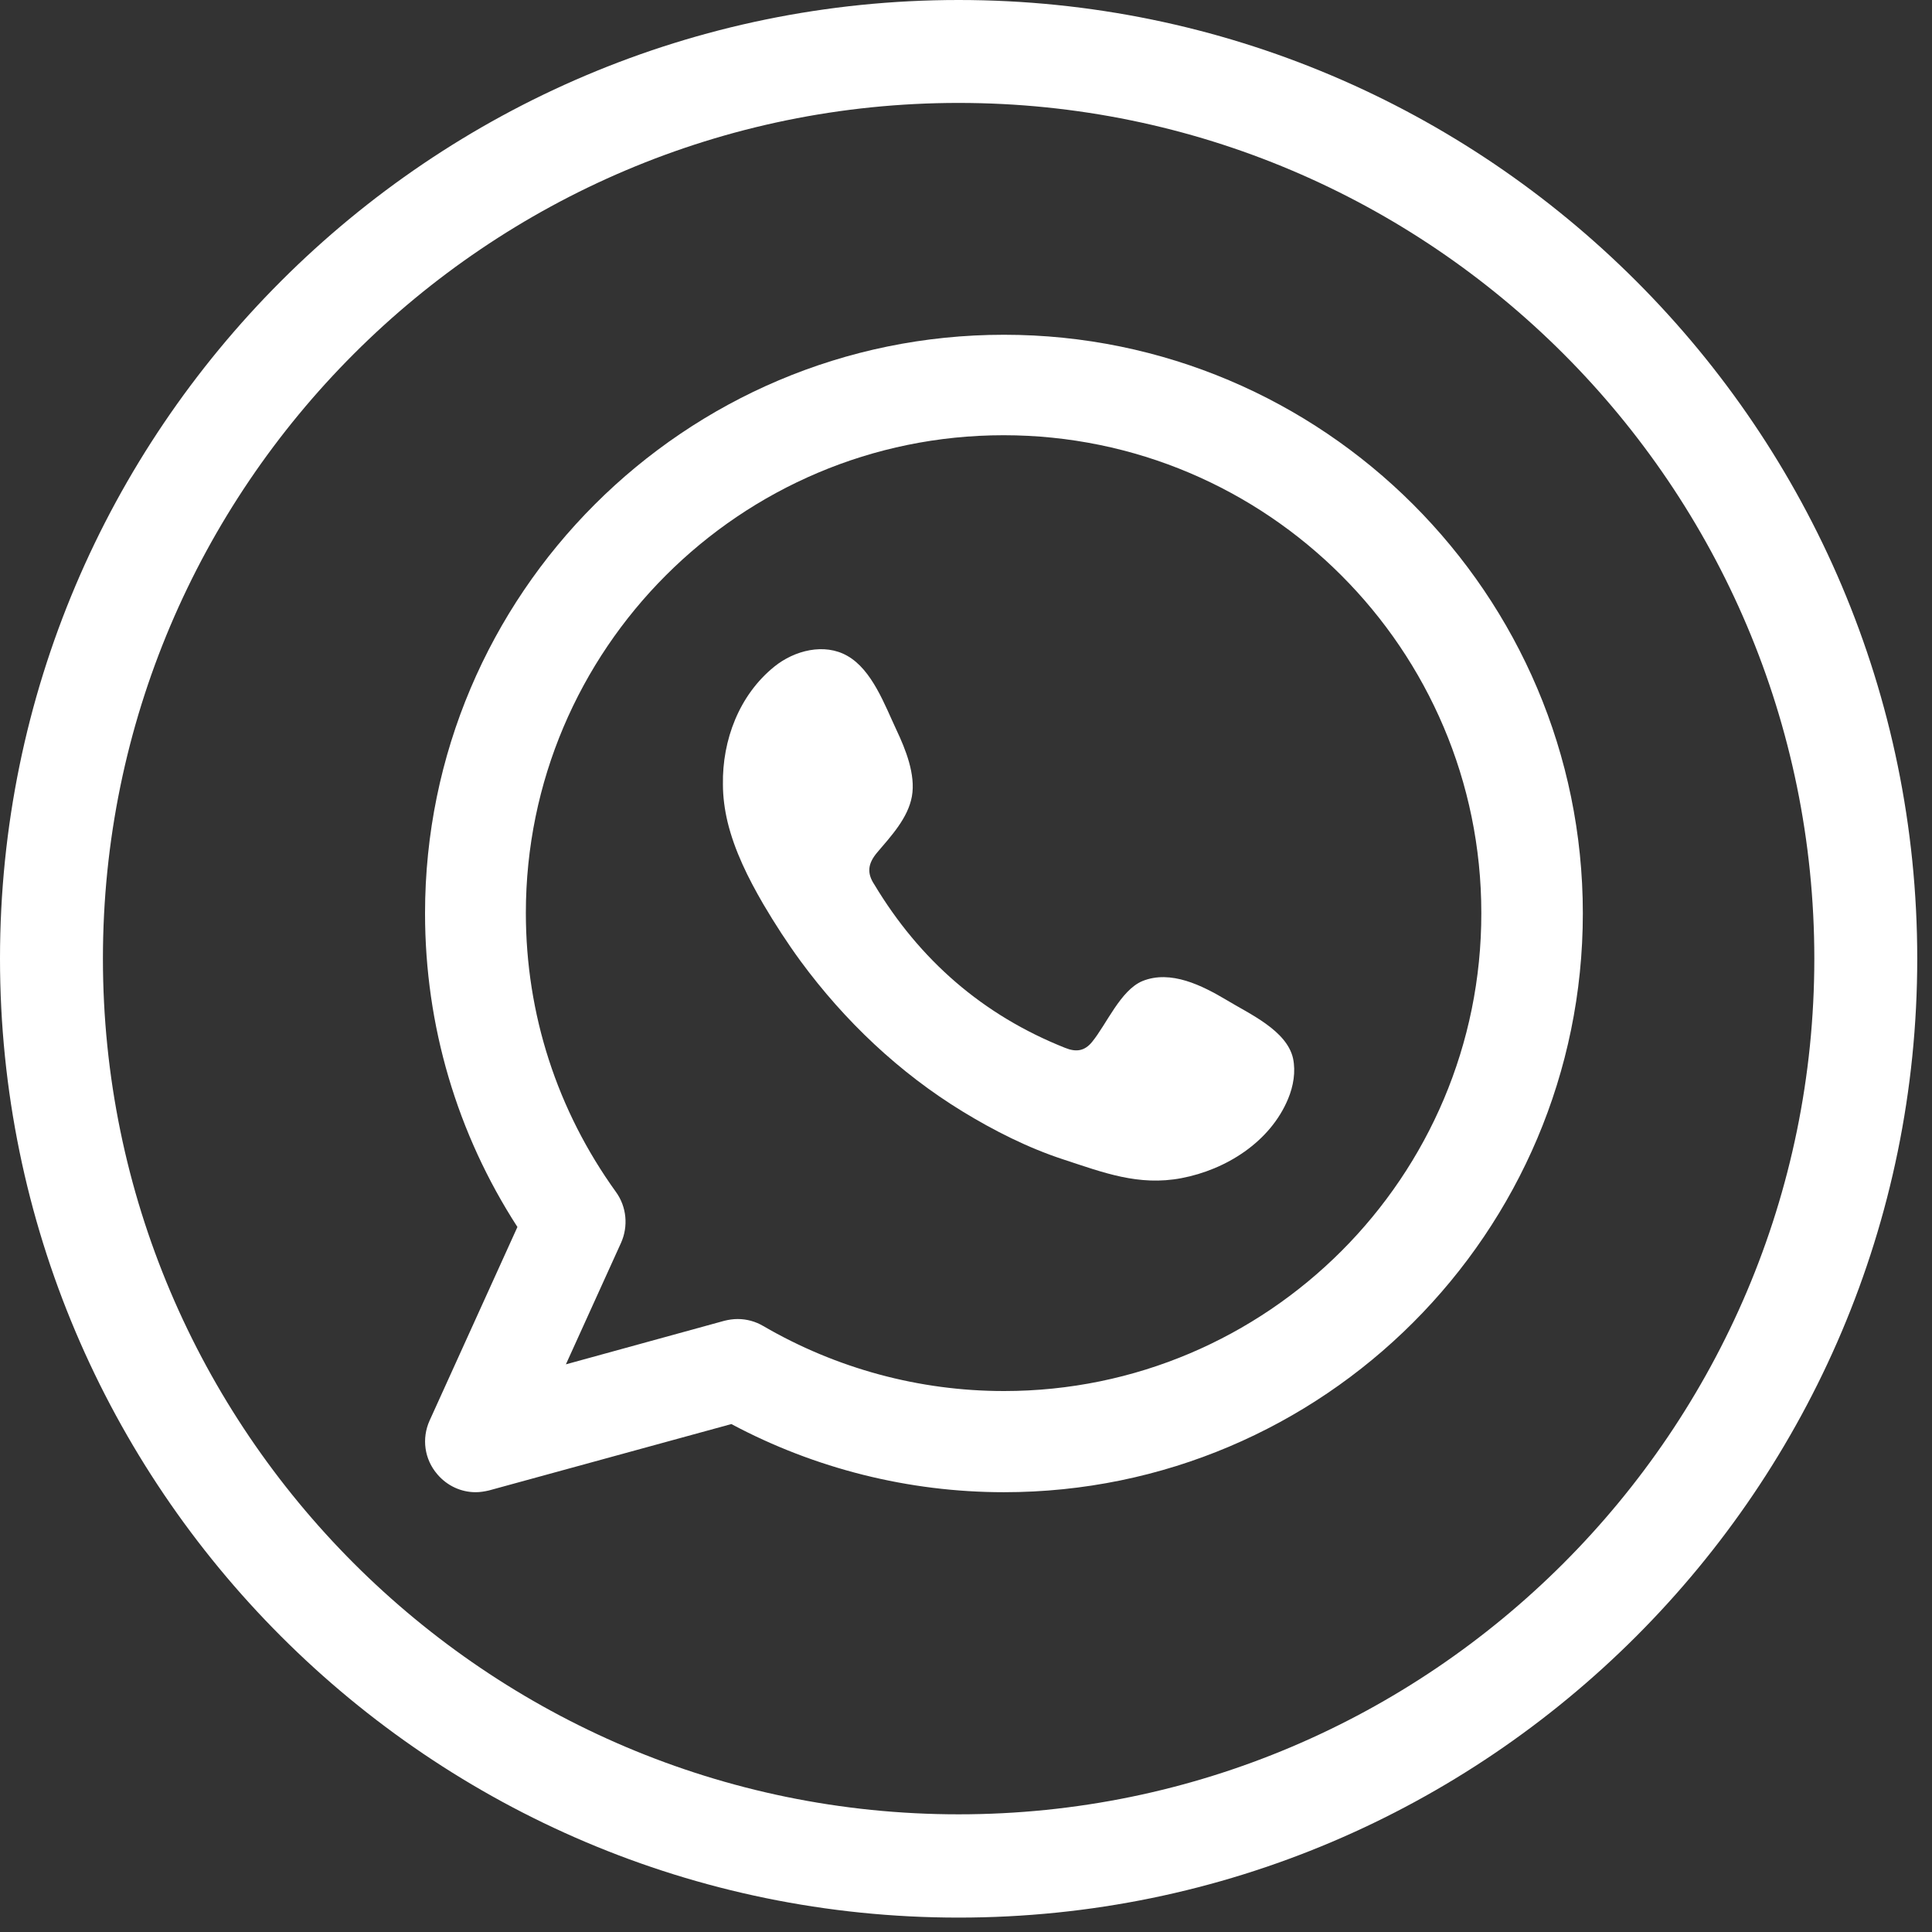
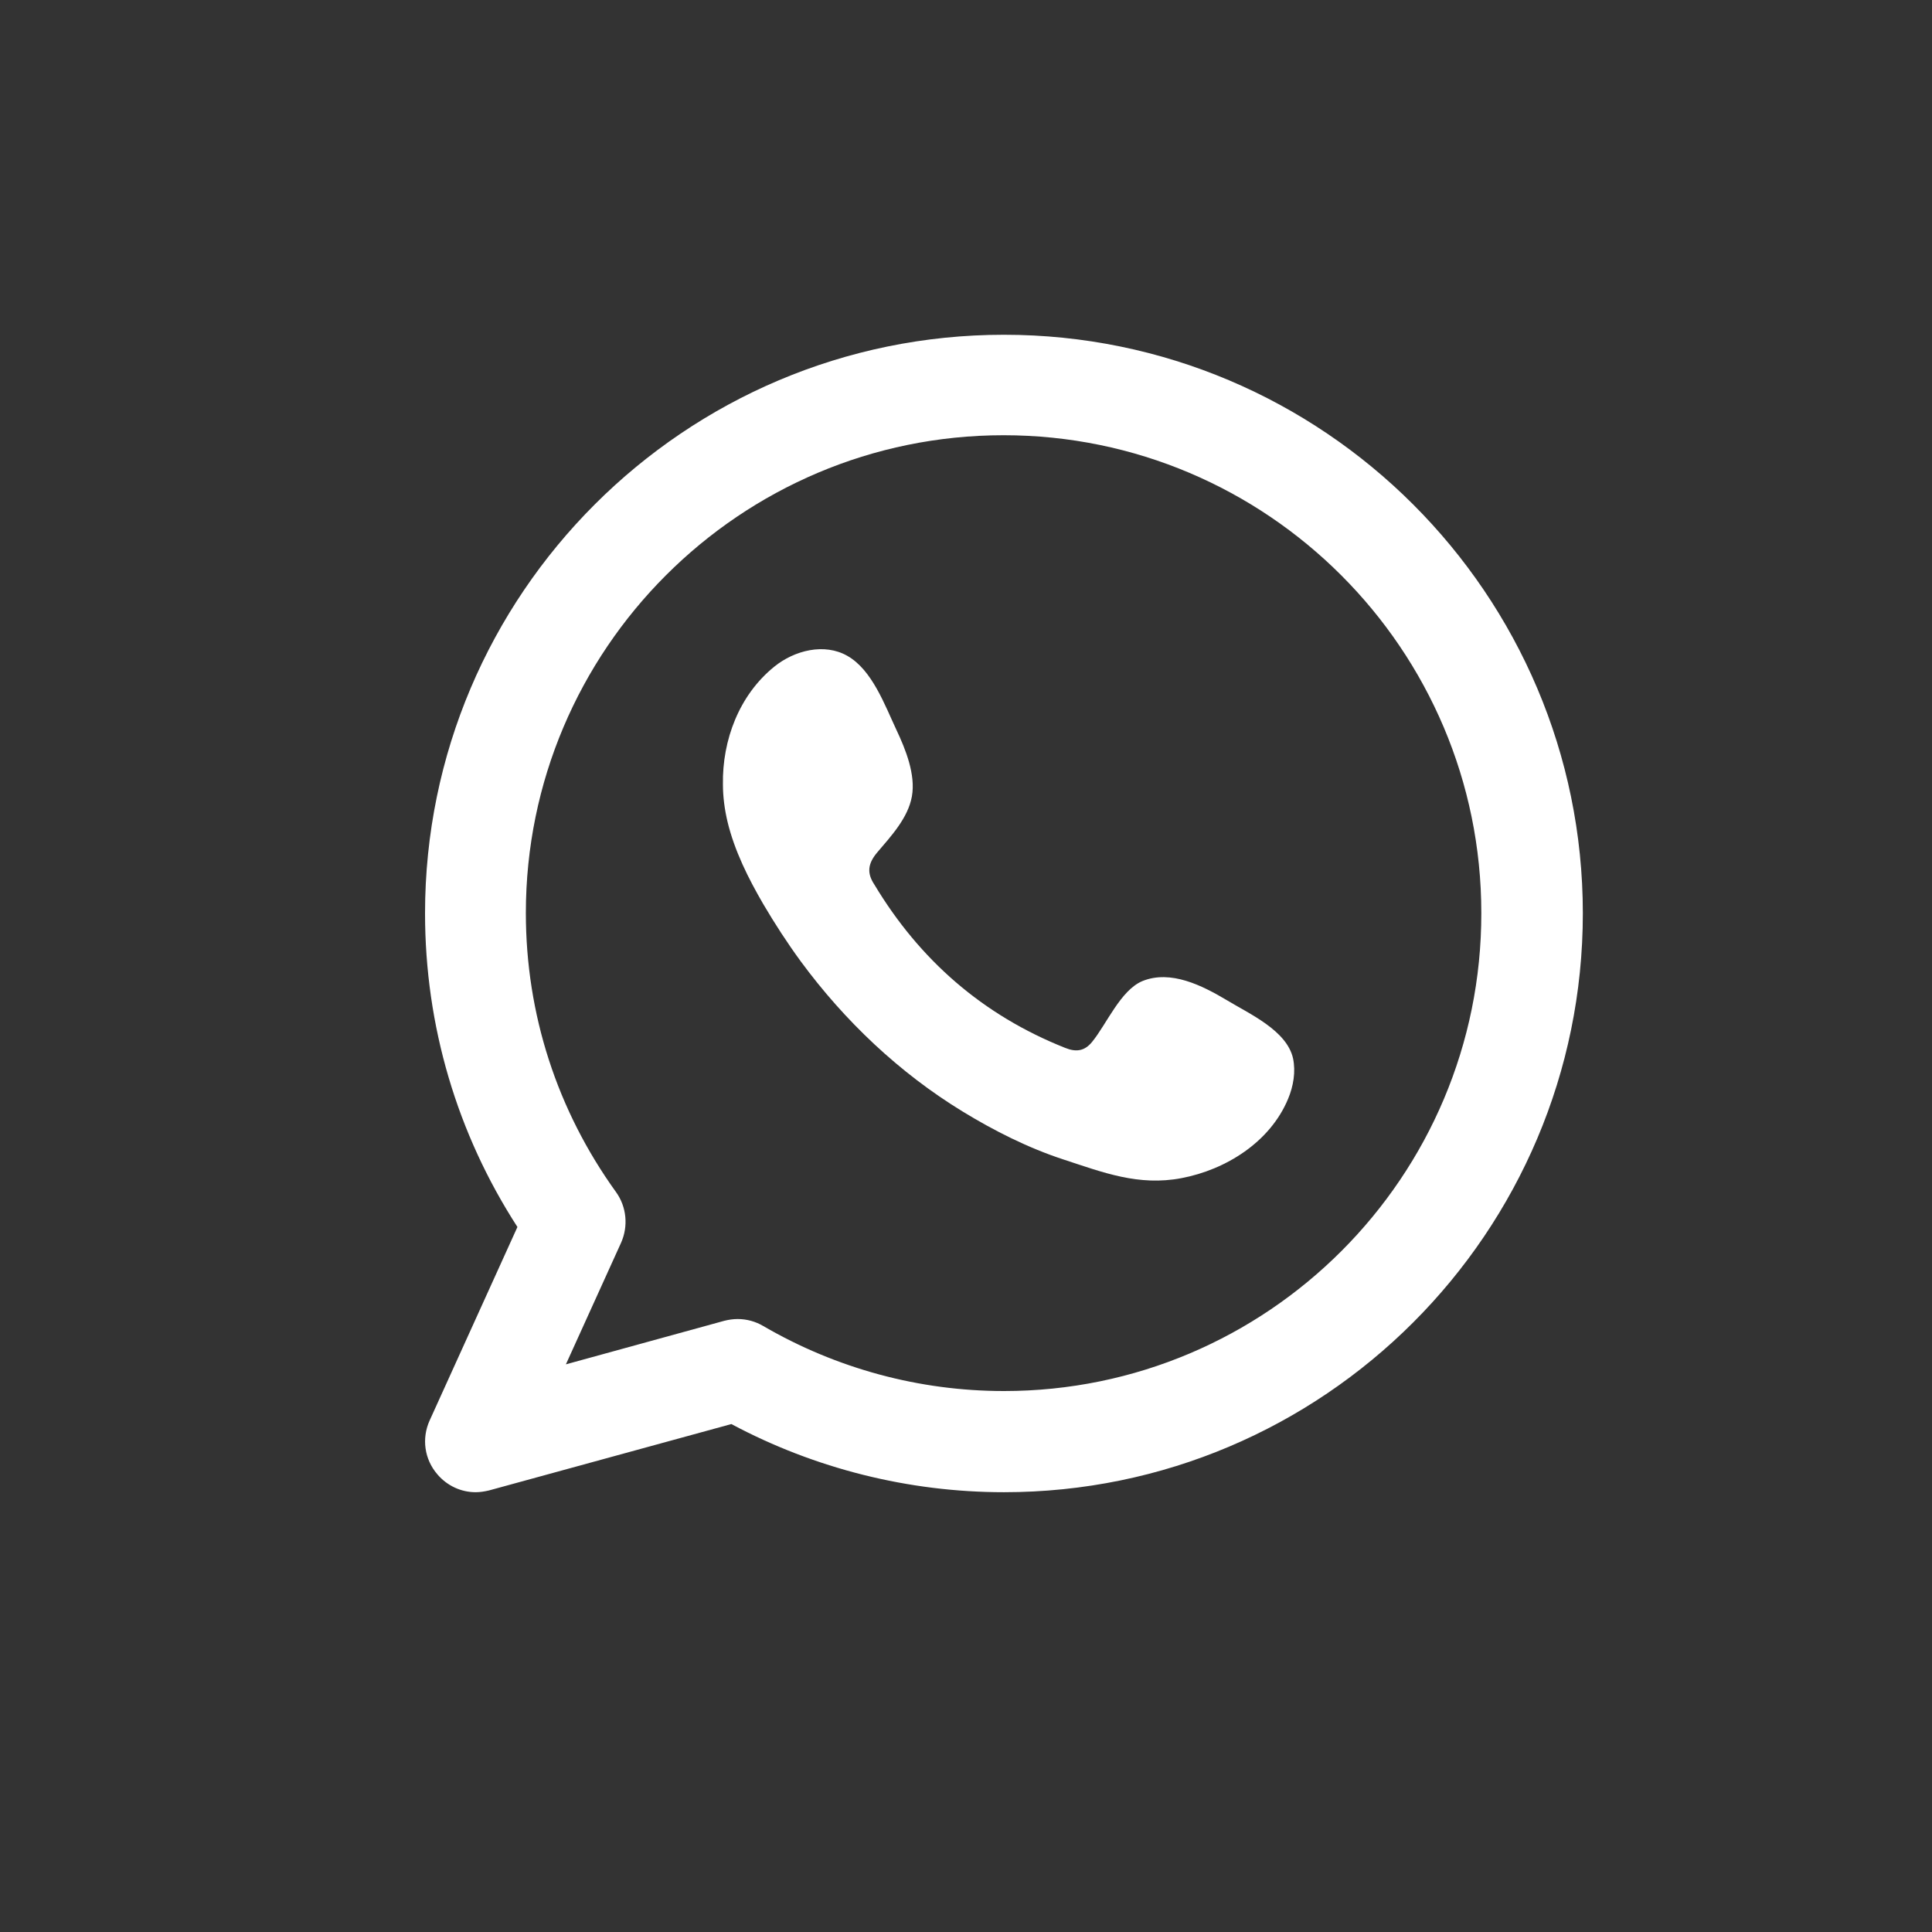
<svg xmlns="http://www.w3.org/2000/svg" width="55" height="55" fill="none" viewBox="0 0 55 55">
  <rect x="0" y="0" width="55" height="55" fill="#333333" stroke="none" />
-   <path fill="#fff" d="M27.29 54.59C12.24 54.59 0 42.34 0 27.29S12.24 0 27.29 0c15.05 0 27.29 12.24 27.29 27.29 0 15.05-12.24 27.3-27.29 27.3zm0-51.66c-13.43 0-24.36 10.93-24.36 24.36s10.93 24.36 24.36 24.36 24.36-10.93 24.36-24.36S40.73 2.93 27.29 2.93z" />
  <path fill="#fff" fill-rule="evenodd" d="M28.58 9.53C19.49 9.53 12.1 16.92 12.1 26c0 3.2.91 6.27 2.63 8.93l-2.5 5.51c-.23.51-.15 1.1.22 1.53.28.33.68.51 1.09.51.13 0 .25-.02.38-.05l6.9-1.89c2.38 1.27 5.05 1.94 7.76 1.94 9.09 0 16.48-7.39 16.48-16.48 0-9.08-7.39-16.47-16.48-16.47zm0 30.07c-2.41 0-4.77-.64-6.85-1.85-.22-.13-.47-.2-.73-.2-.13 0-.26.02-.38.05l-4.51 1.24 1.57-3.46c.21-.47.16-1.02-.14-1.44-1.68-2.33-2.57-5.07-2.57-7.95 0-7.5 6.1-13.6 13.6-13.6s13.6 6.1 13.6 13.6c.01 7.51-6.09 13.61-13.59 13.61z" clip-rule="evenodd" />
  <path fill="#fff" fill-rule="evenodd" d="M34.92 28.47c-.69-.41-1.59-.87-2.4-.54-.62.26-1.02 1.23-1.43 1.73-.21.26-.45.3-.77.17-2.34-.93-4.14-2.5-5.43-4.65-.22-.33-.18-.6.08-.91.39-.46.88-.98.99-1.6.11-.62-.18-1.34-.44-1.89-.33-.7-.69-1.71-1.4-2.11-.65-.37-1.5-.16-2.08.31-1 .81-1.48 2.09-1.46 3.35 0 .36.05.72.13 1.06.2.83.59 1.61 1.02 2.35.33.56.68 1.1 1.06 1.62 1.25 1.7 2.81 3.18 4.61 4.28.9.55 1.87 1.04 2.88 1.37 1.13.37 2.13.76 3.35.53 1.27-.24 2.53-1.03 3.04-2.26.15-.36.22-.77.14-1.15-.18-.8-1.25-1.27-1.89-1.66z" clip-rule="evenodd" />
</svg>